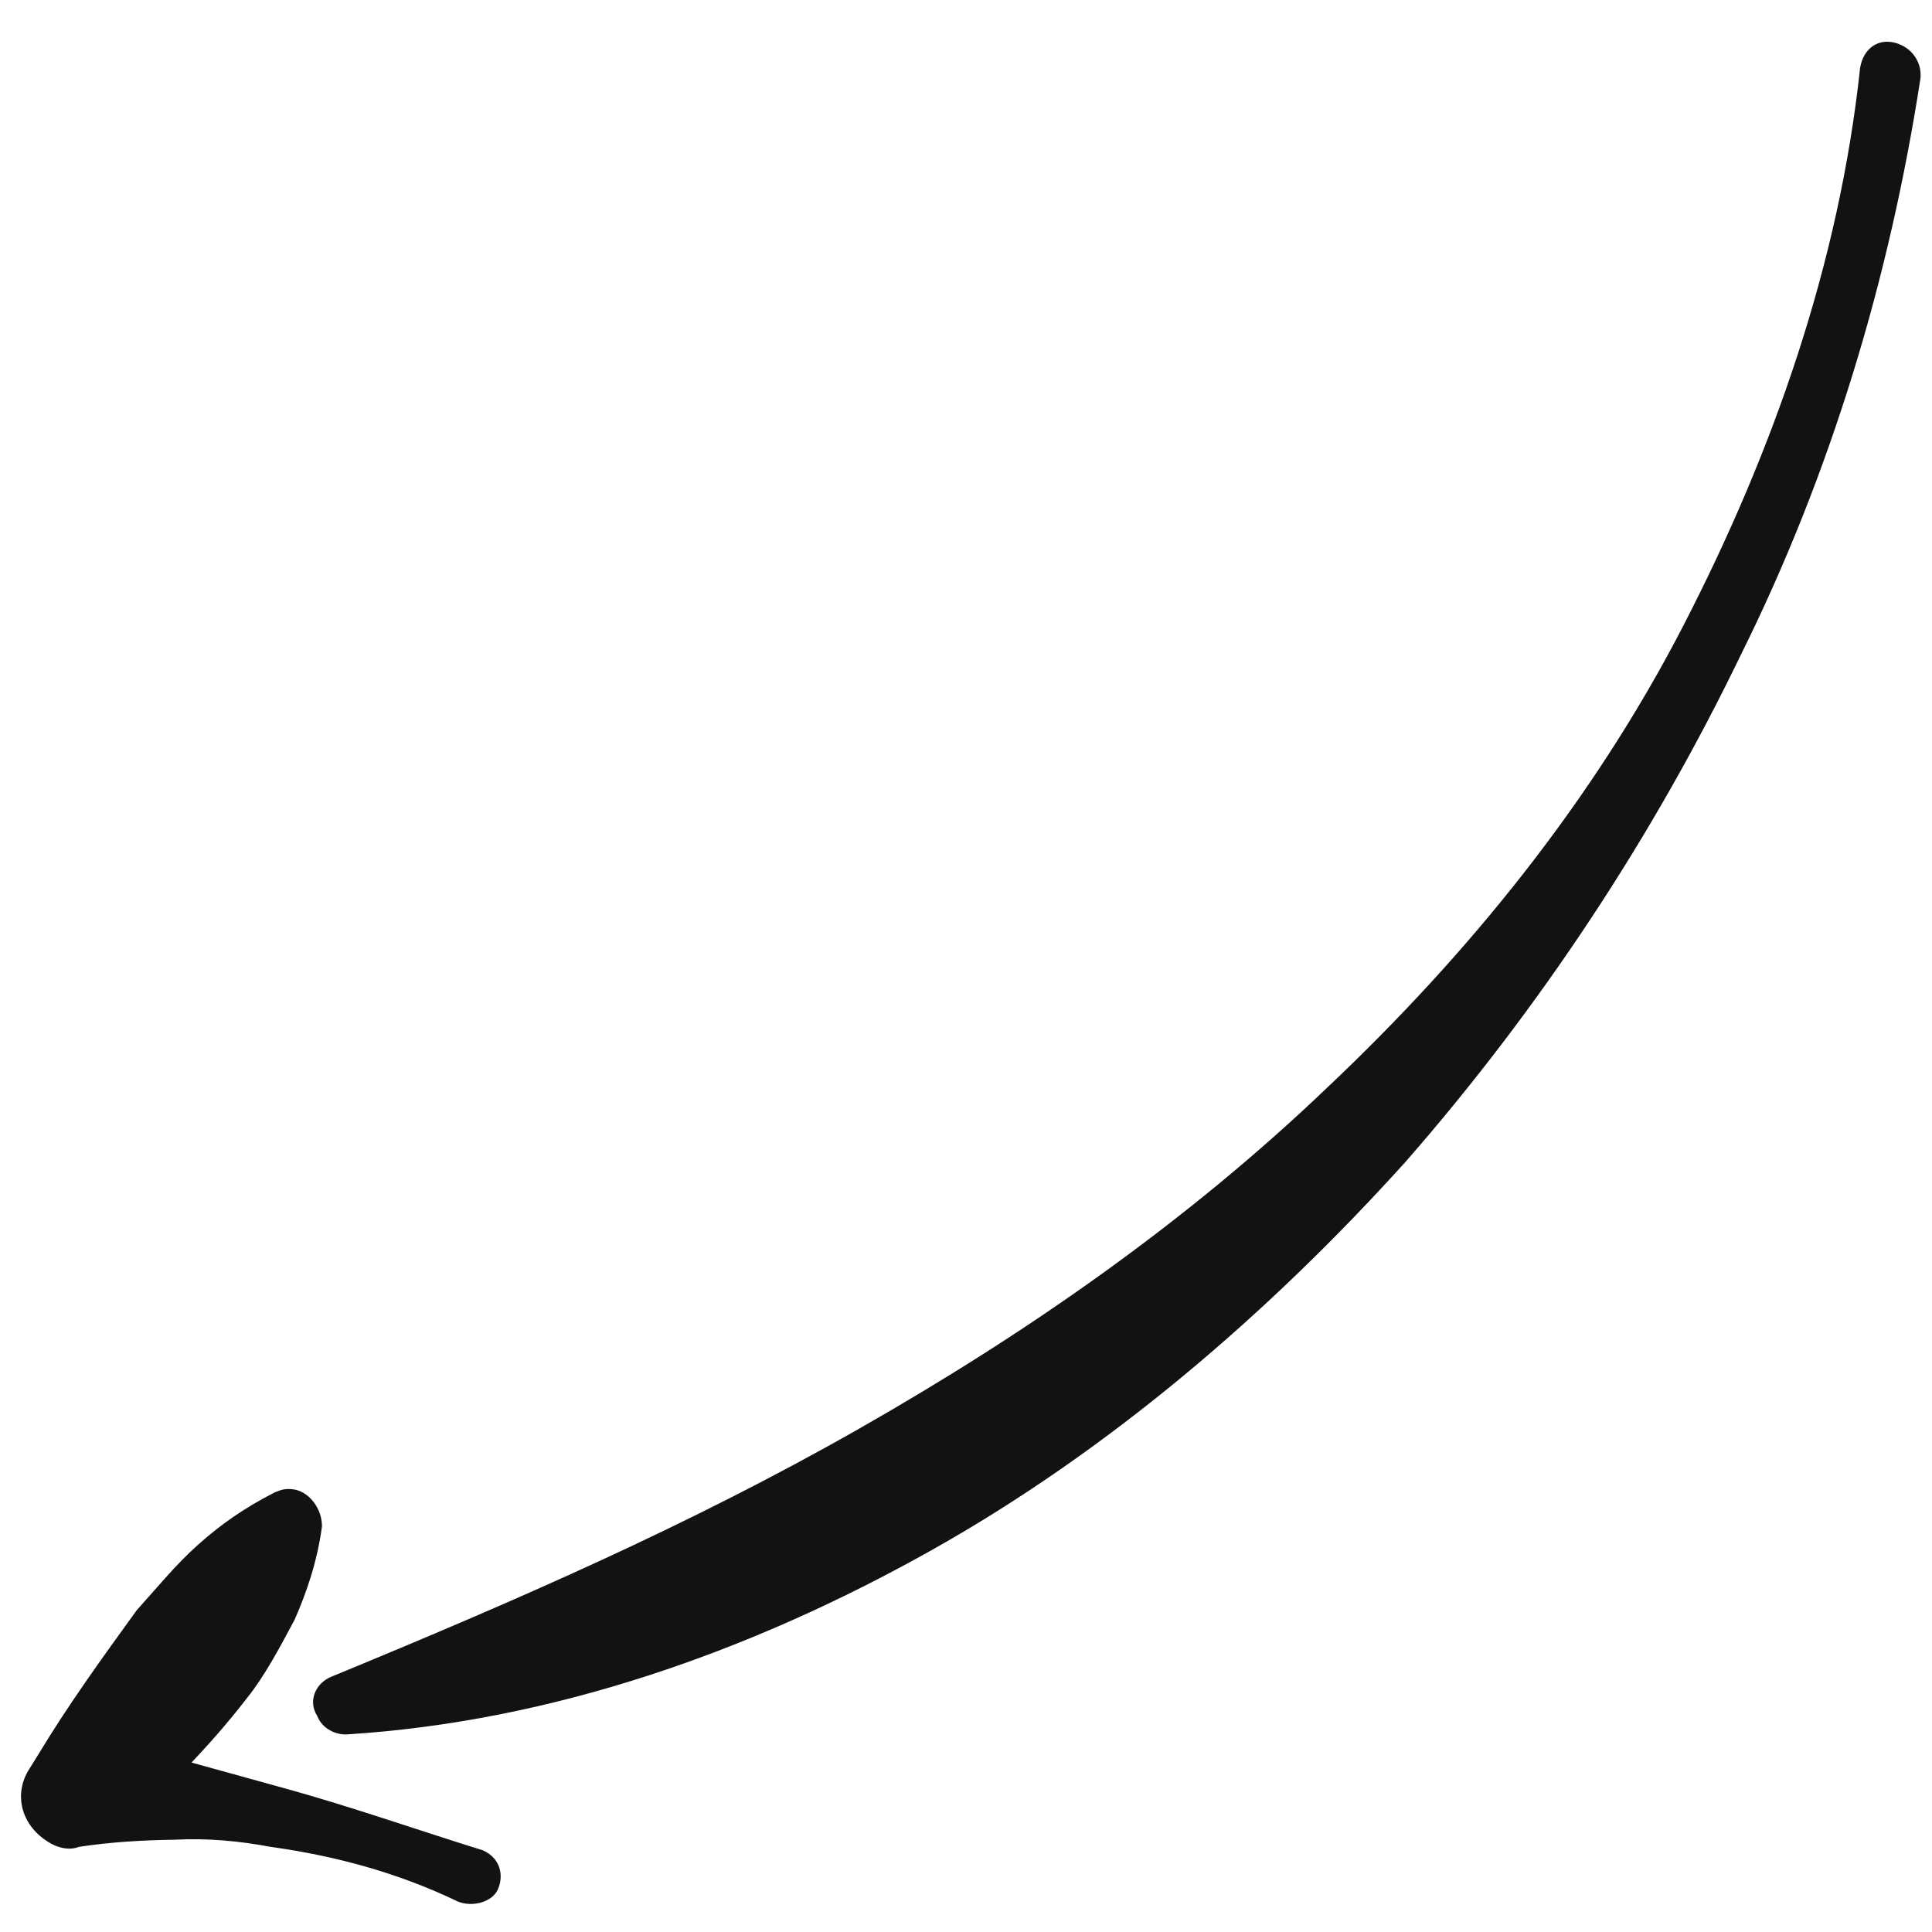
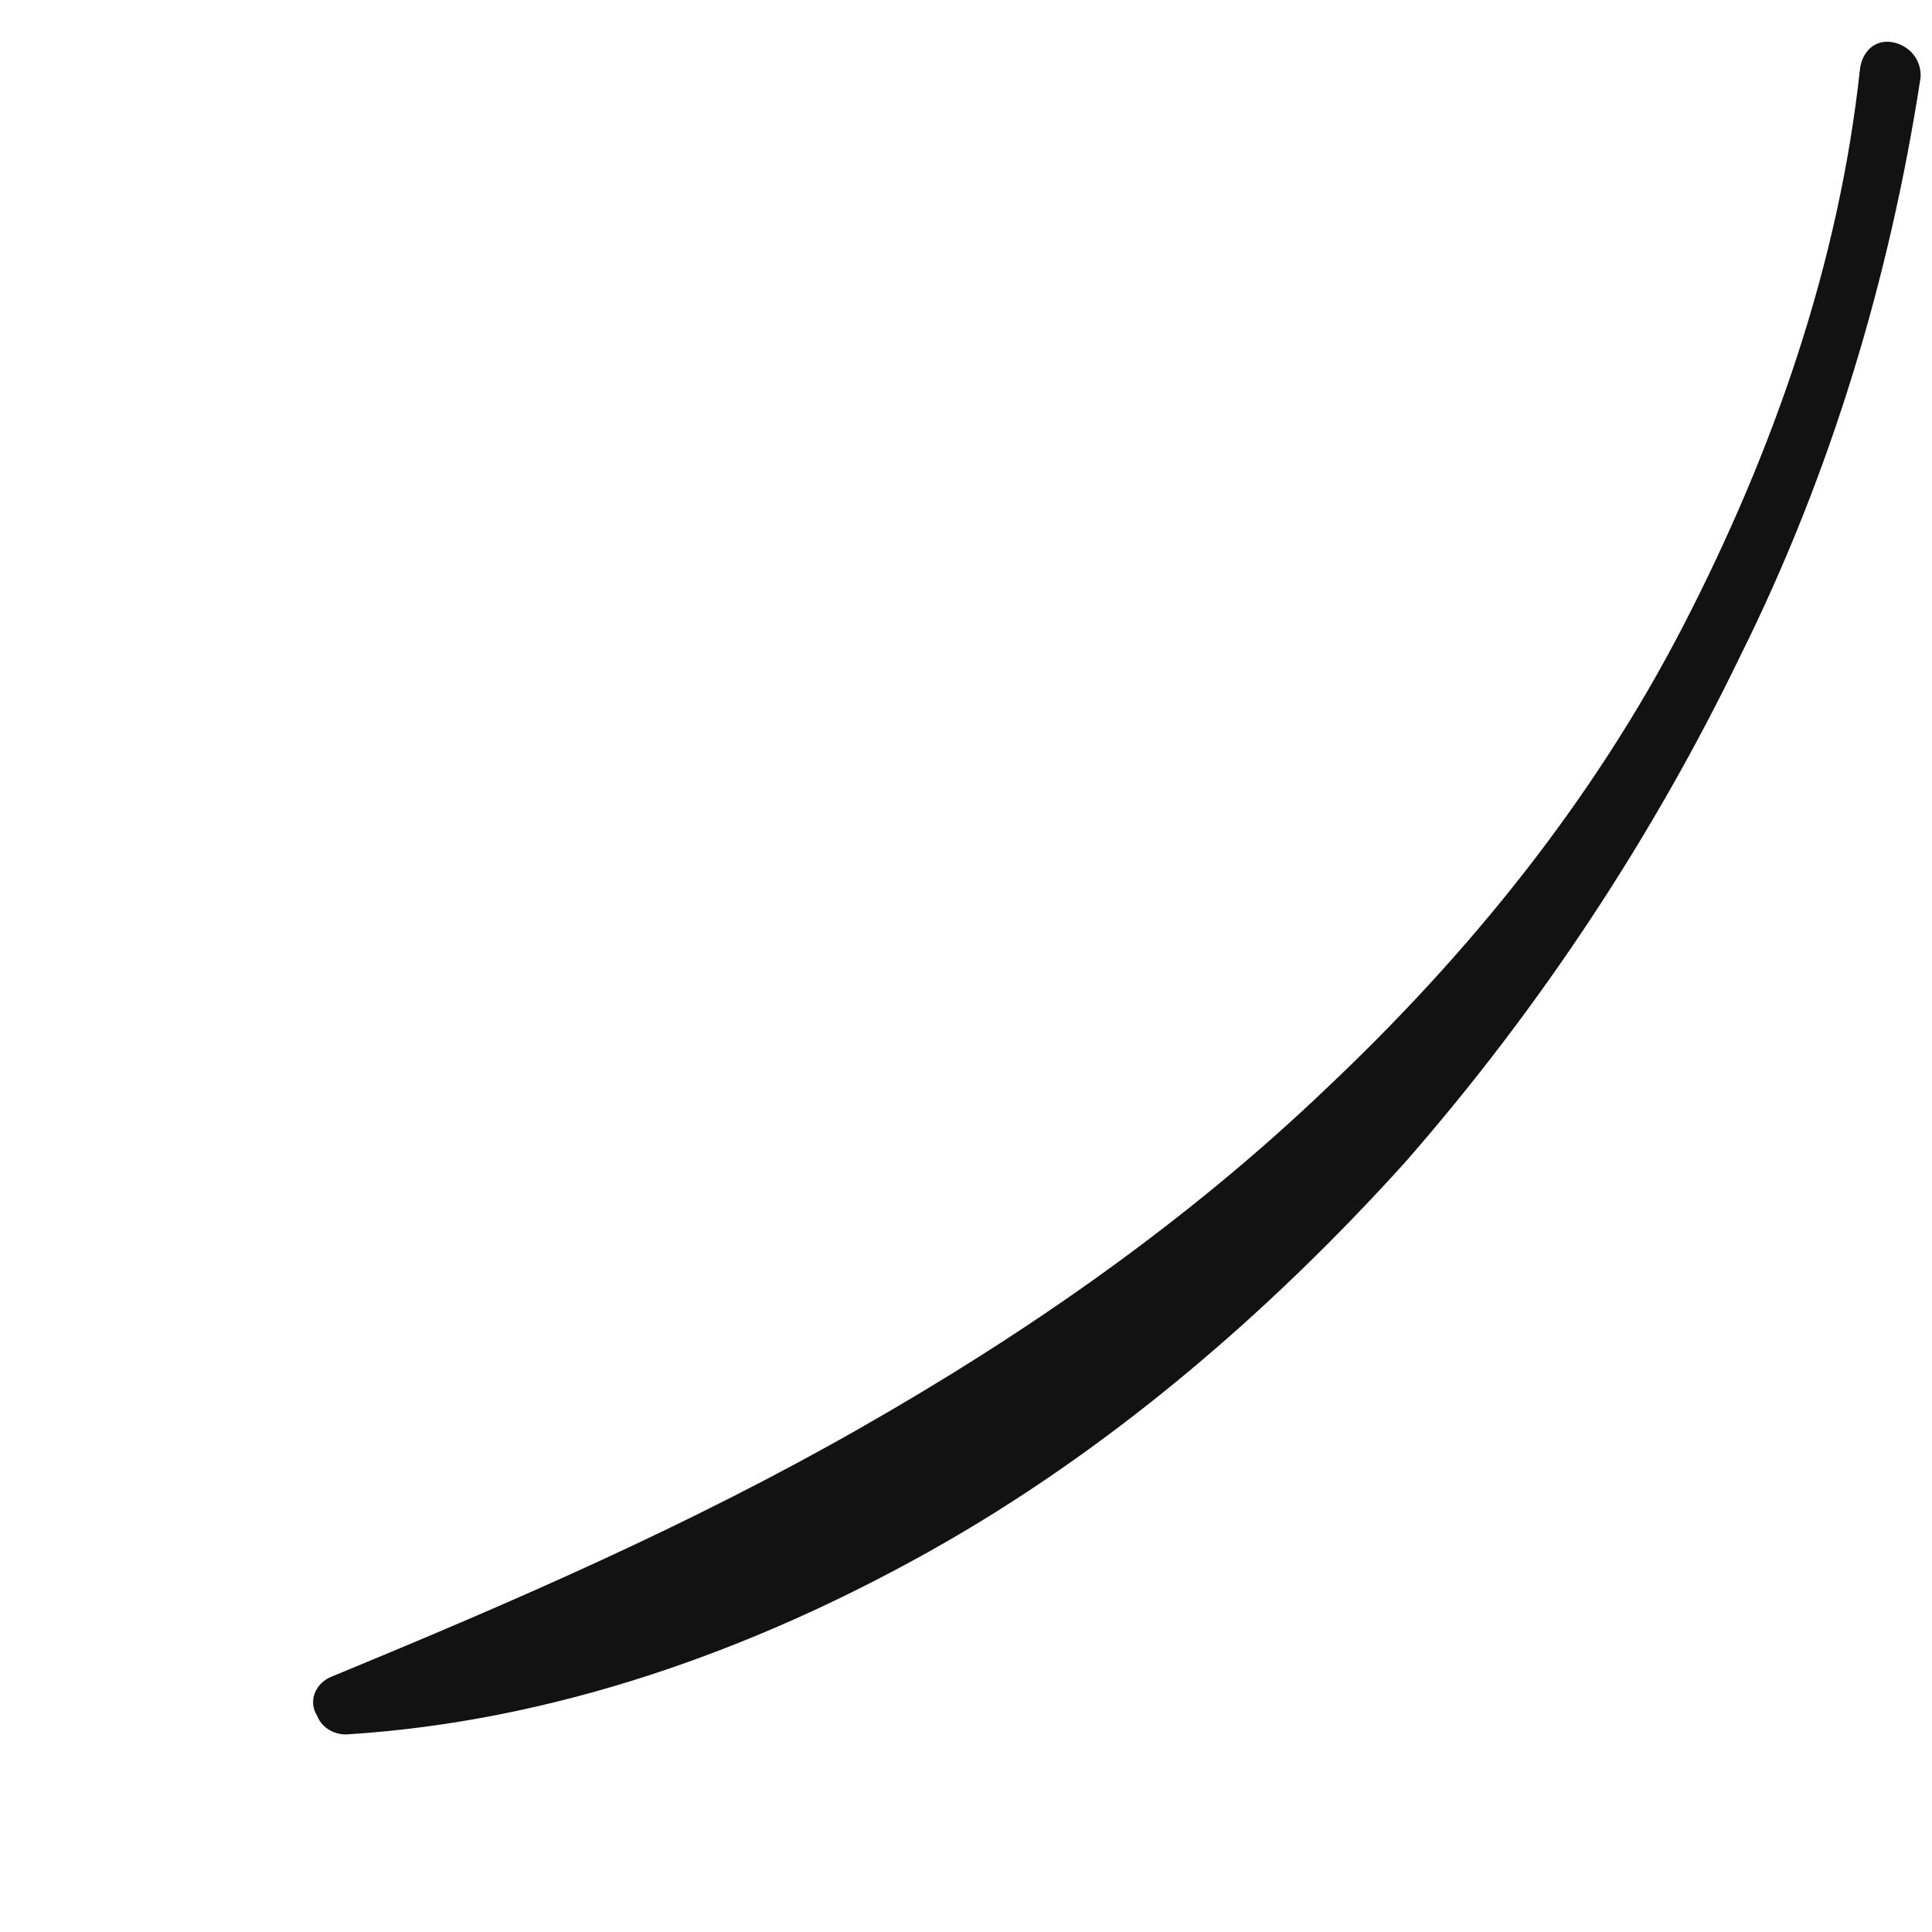
<svg xmlns="http://www.w3.org/2000/svg" width="46" height="46" viewBox="0 0 46 46" fill="none">
  <path d="M44.288 1.618C43.788 6.284 42.221 10.742 40.085 14.886C37.948 19.031 34.995 22.691 31.596 25.899C28.275 29.077 24.478 31.726 20.452 34.018C16.426 36.31 12.295 38.106 7.901 39.917C7.513 40.069 7.324 40.5 7.554 40.858C7.675 41.167 7.999 41.309 8.262 41.295C13.155 40.988 17.873 39.319 22.132 36.936C26.391 34.553 30.208 31.27 33.455 27.674C36.671 24 39.365 19.906 41.441 15.607C43.595 11.277 44.993 6.617 45.726 1.86C45.76 1.489 45.53 1.132 45.129 1.021C44.727 0.91 44.369 1.14 44.288 1.618Z" fill="#121212" />
-   <path d="M11.491 44.053C9.962 43.579 8.403 43.028 6.797 42.584C5.994 42.362 5.191 42.14 4.388 41.918C3.585 41.696 2.782 41.475 1.932 41.361L2.89 43.578C3.949 42.627 4.979 41.598 5.87 40.444C6.292 39.921 6.653 39.243 7.014 38.566C7.298 37.918 7.551 37.193 7.666 36.344C7.669 35.895 7.332 35.491 6.961 35.458C6.775 35.441 6.697 35.471 6.542 35.532C5.796 35.914 5.236 36.312 4.706 36.788C4.176 37.263 3.754 37.786 3.255 38.339C2.442 39.462 1.628 40.586 0.923 41.756L0.703 42.11C0.312 42.71 0.507 43.438 1.108 43.829C1.354 44.001 1.648 44.064 1.881 43.973C2.64 43.855 3.429 43.813 4.141 43.803C4.931 43.762 5.673 43.829 6.446 43.973C7.961 44.184 9.459 44.581 10.893 45.271C11.217 45.412 11.713 45.307 11.855 44.983C11.997 44.66 11.923 44.242 11.491 44.053Z" fill="#121212" />
</svg>